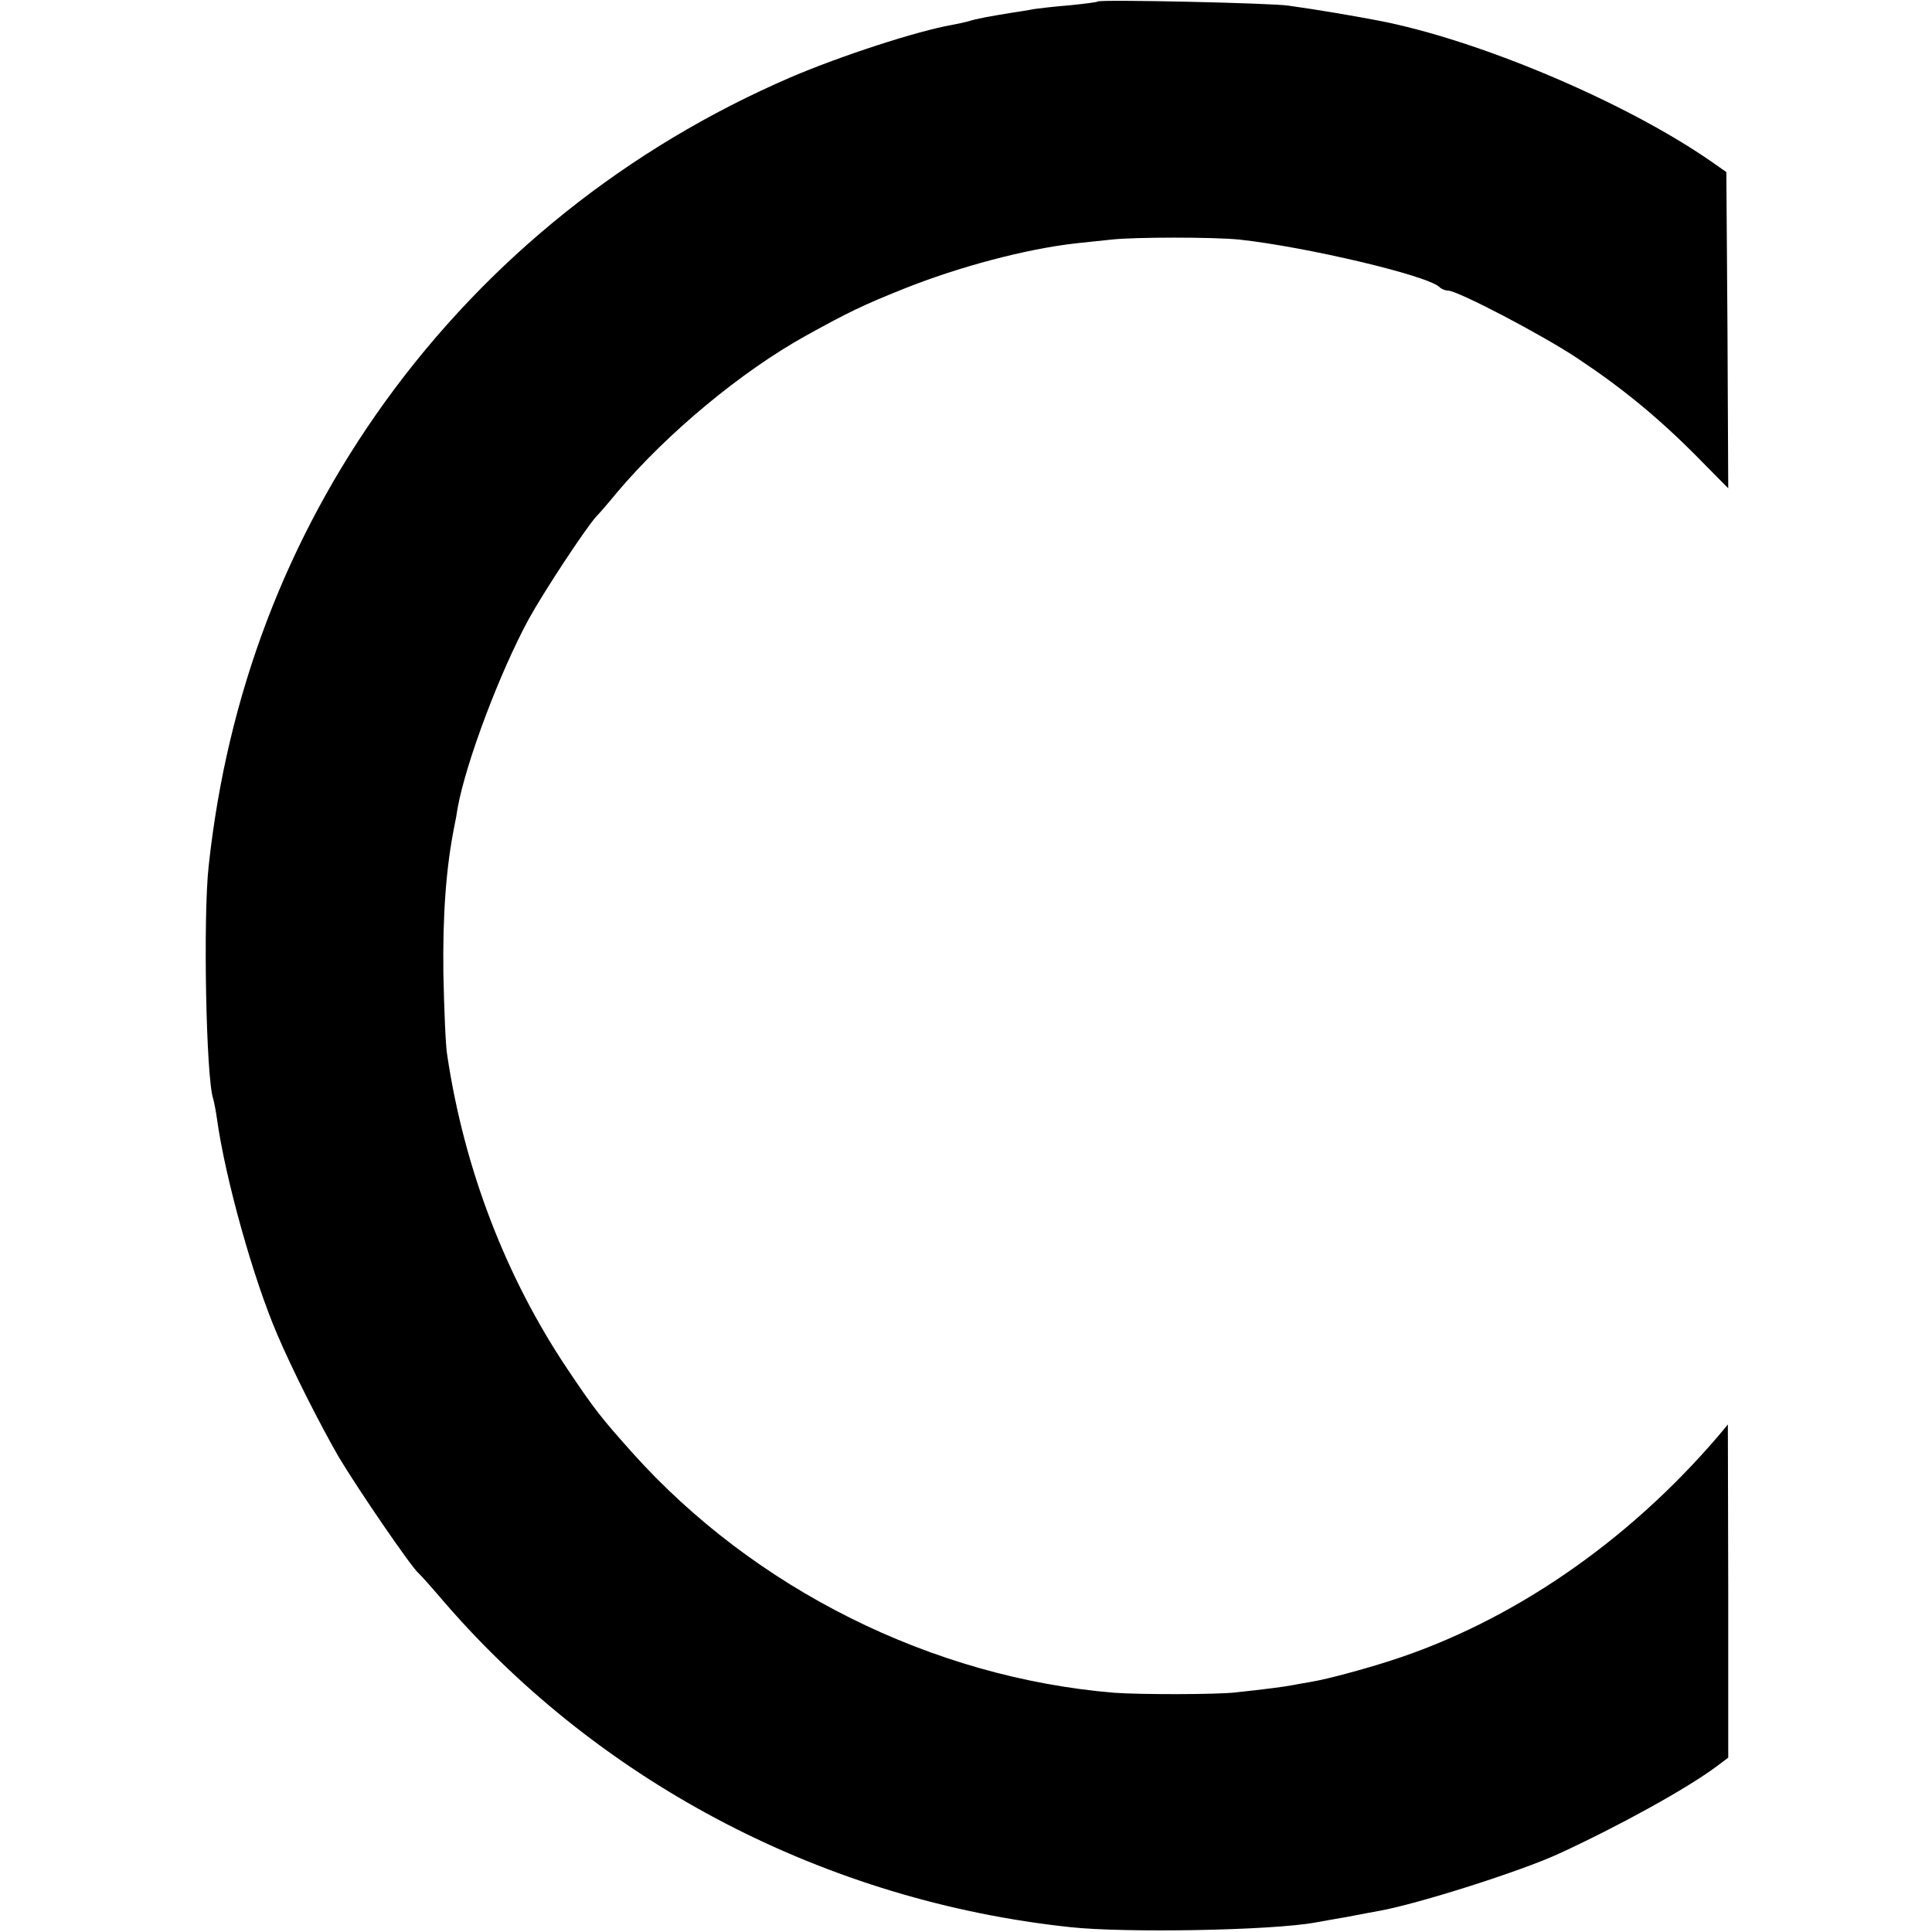
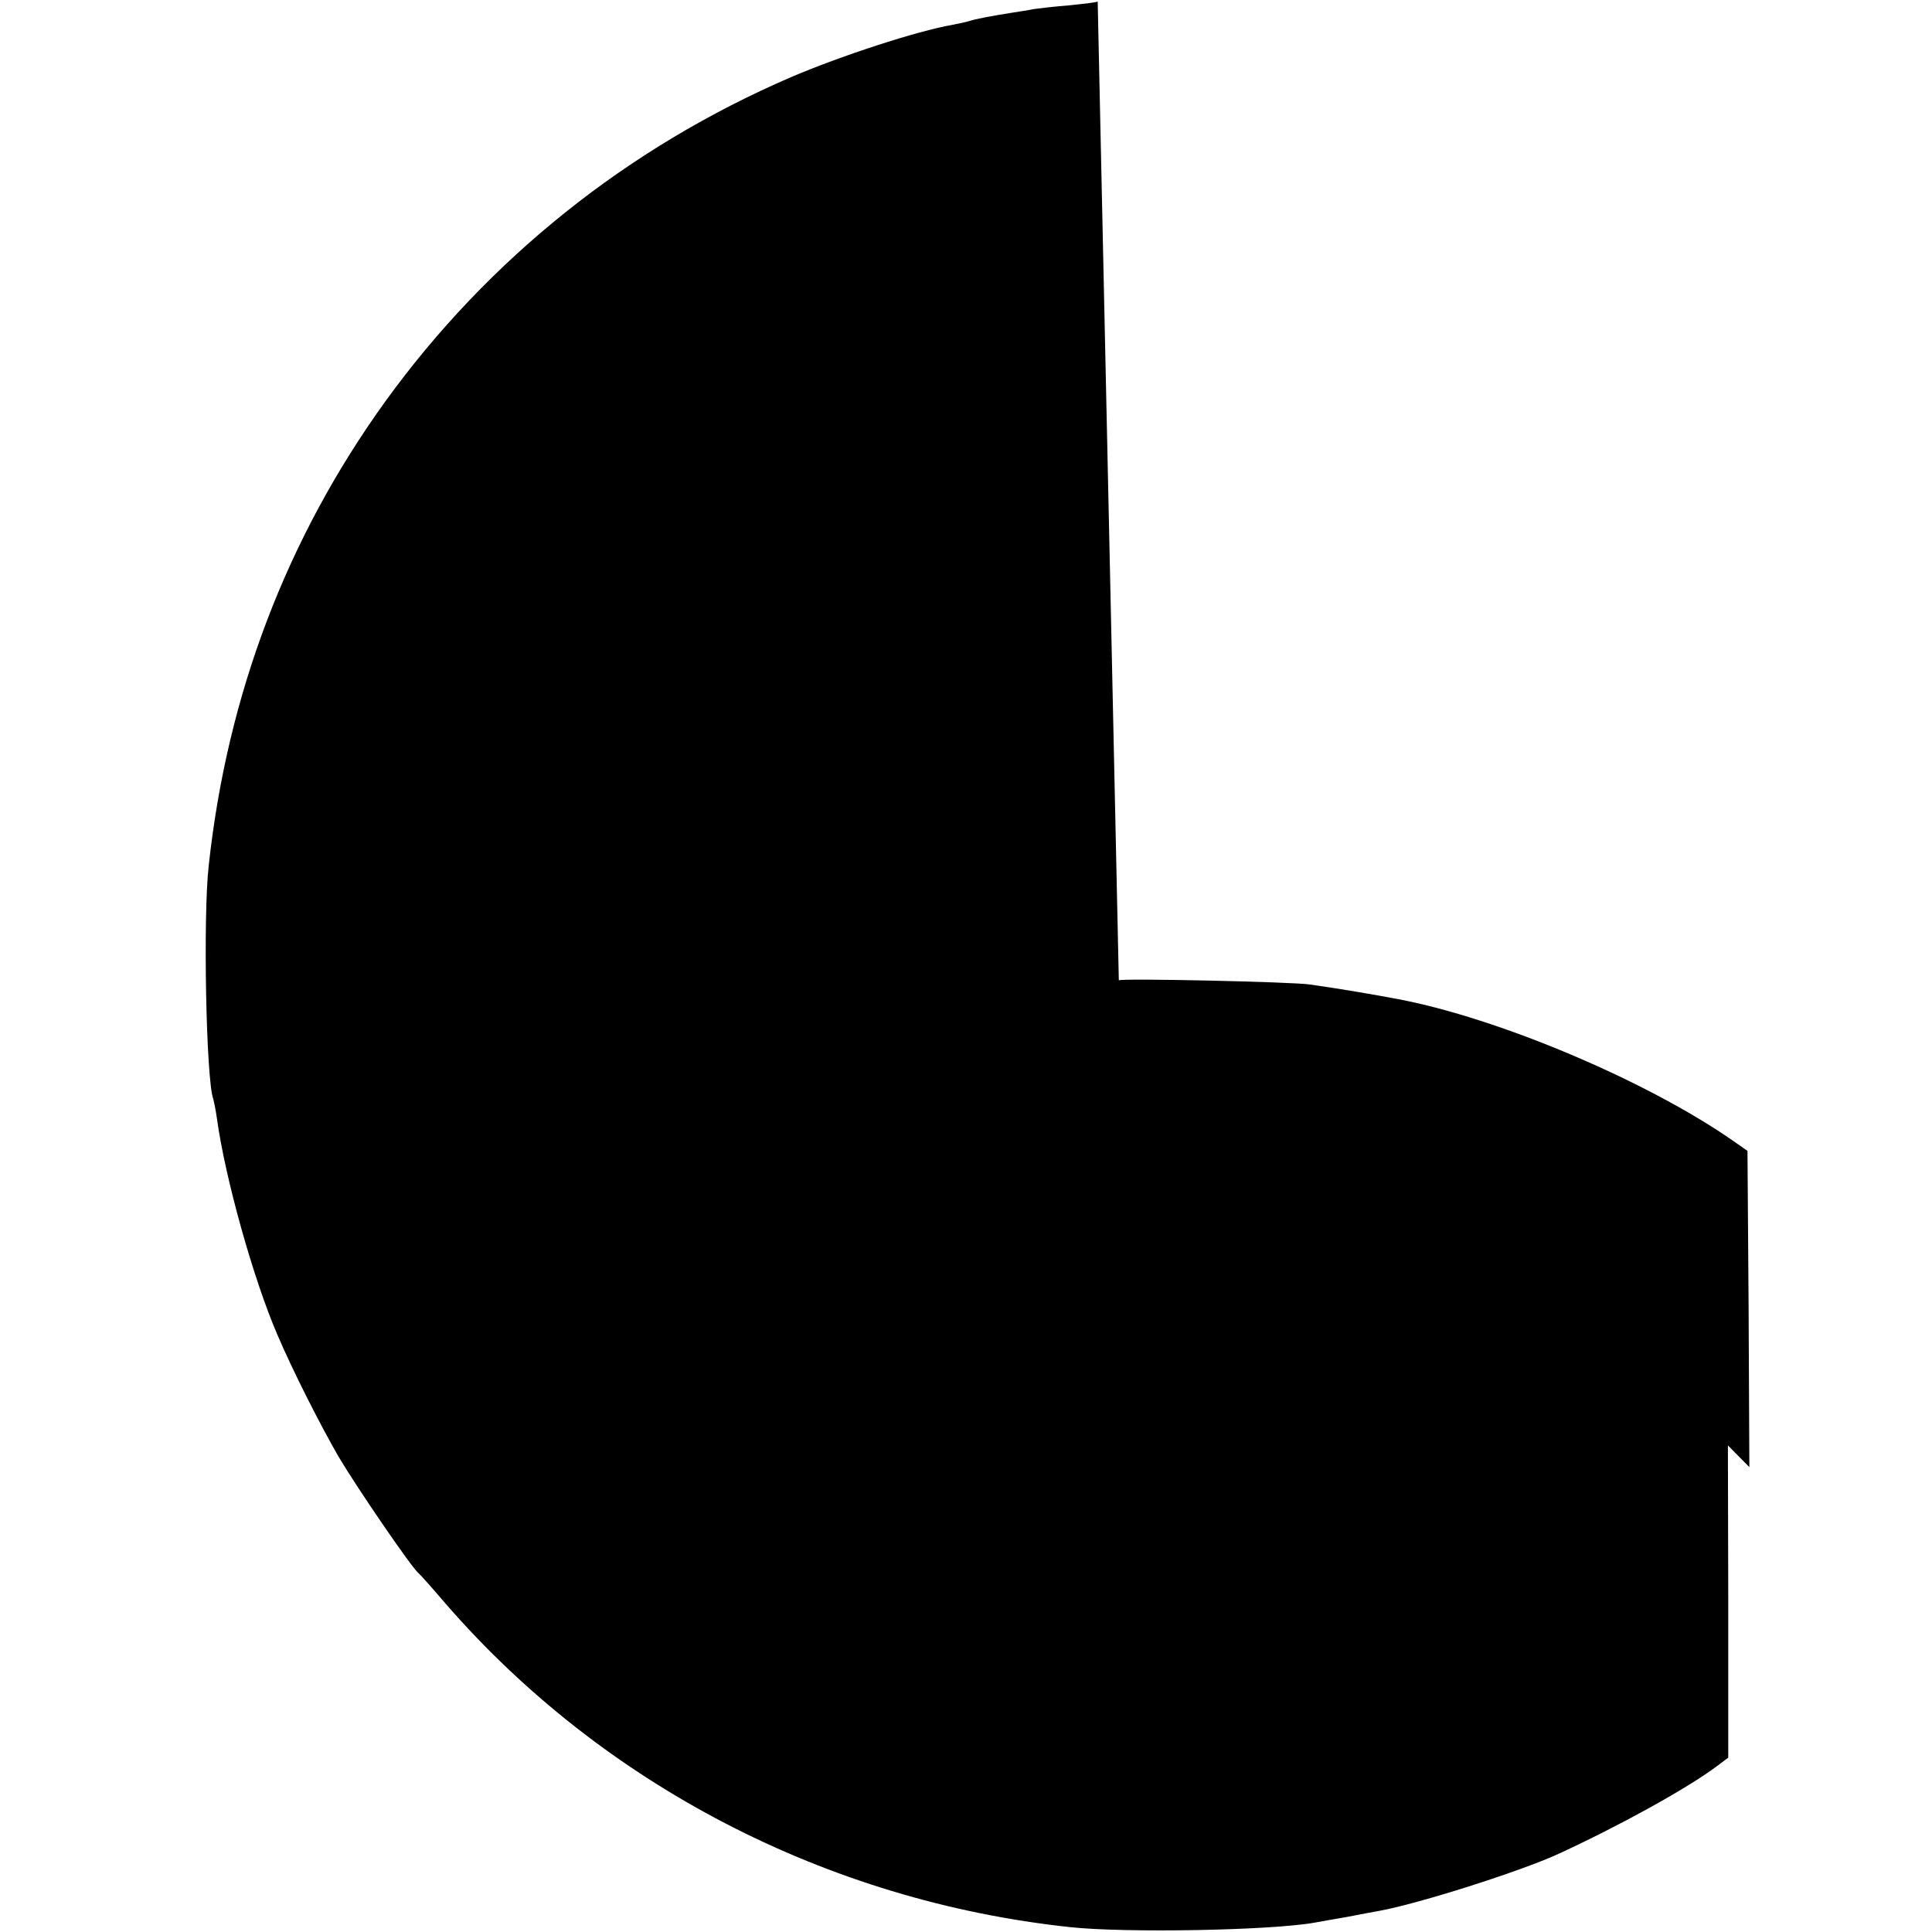
<svg xmlns="http://www.w3.org/2000/svg" version="1.0" width="512pt" height="512pt" viewBox="0 0 512 512" preserveAspectRatio="xMidYMid meet">
  <g transform="translate(0,512) scale(0.1,-0.1)" fill="#000000" stroke="none">
-     <path d="M2909 5116 c-2 -2 -35 -6 -74 -10 -38 -3 -81 -8 -95 -10 -14 -3 -41 -7 -60 -10 -56 -9 -94 -16 -112 -22 -10 -3 -30 -7 -45 -10 -92 -16 -295 -82 -428 -139 -431 -186 -800 -480 -1074 -859 -261 -362 -419 -776 -468 -1231 -15 -134 -7 -563 12 -617 2 -7 7 -31 10 -53 22 -159 97 -426 160 -572 41 -96 112 -236 162 -323 48 -81 194 -295 213 -310 4 -3 36 -39 71 -80 417 -480 1011 -788 1654 -857 146 -16 534 -9 650 12 17 3 55 10 85 15 30 6 69 13 85 16 105 19 375 105 475 151 161 74 340 173 418 231 l32 24 0 442 -1 441 -25 -30 c-240 -281 -548 -493 -869 -596 -68 -22 -168 -49 -205 -55 -14 -3 -36 -6 -50 -9 -25 -5 -80 -12 -155 -20 -51 -6 -254 -6 -322 -1 -483 40 -954 275 -1278 637 -82 92 -99 113 -172 222 -162 242 -273 529 -318 832 -4 22 -8 119 -10 215 -2 155 7 280 29 390 3 14 7 36 9 50 22 120 111 357 188 499 42 76 151 241 179 272 8 8 34 38 56 65 132 156 328 319 499 414 114 63 151 81 261 125 145 58 322 105 454 120 30 3 73 8 95 10 61 7 273 7 340 0 175 -19 499 -95 530 -126 5 -5 15 -9 22 -9 26 0 253 -119 344 -180 119 -79 215 -158 317 -261 l82 -83 -2 419 -3 419 -40 28 c-229 159 -621 324 -885 374 -63 12 -156 28 -235 39 -45 7 -500 17 -506 11z" />
+     <path d="M2909 5116 c-2 -2 -35 -6 -74 -10 -38 -3 -81 -8 -95 -10 -14 -3 -41 -7 -60 -10 -56 -9 -94 -16 -112 -22 -10 -3 -30 -7 -45 -10 -92 -16 -295 -82 -428 -139 -431 -186 -800 -480 -1074 -859 -261 -362 -419 -776 -468 -1231 -15 -134 -7 -563 12 -617 2 -7 7 -31 10 -53 22 -159 97 -426 160 -572 41 -96 112 -236 162 -323 48 -81 194 -295 213 -310 4 -3 36 -39 71 -80 417 -480 1011 -788 1654 -857 146 -16 534 -9 650 12 17 3 55 10 85 15 30 6 69 13 85 16 105 19 375 105 475 151 161 74 340 173 418 231 l32 24 0 442 -1 441 -25 -30 l82 -83 -2 419 -3 419 -40 28 c-229 159 -621 324 -885 374 -63 12 -156 28 -235 39 -45 7 -500 17 -506 11z" />
  </g>
</svg>